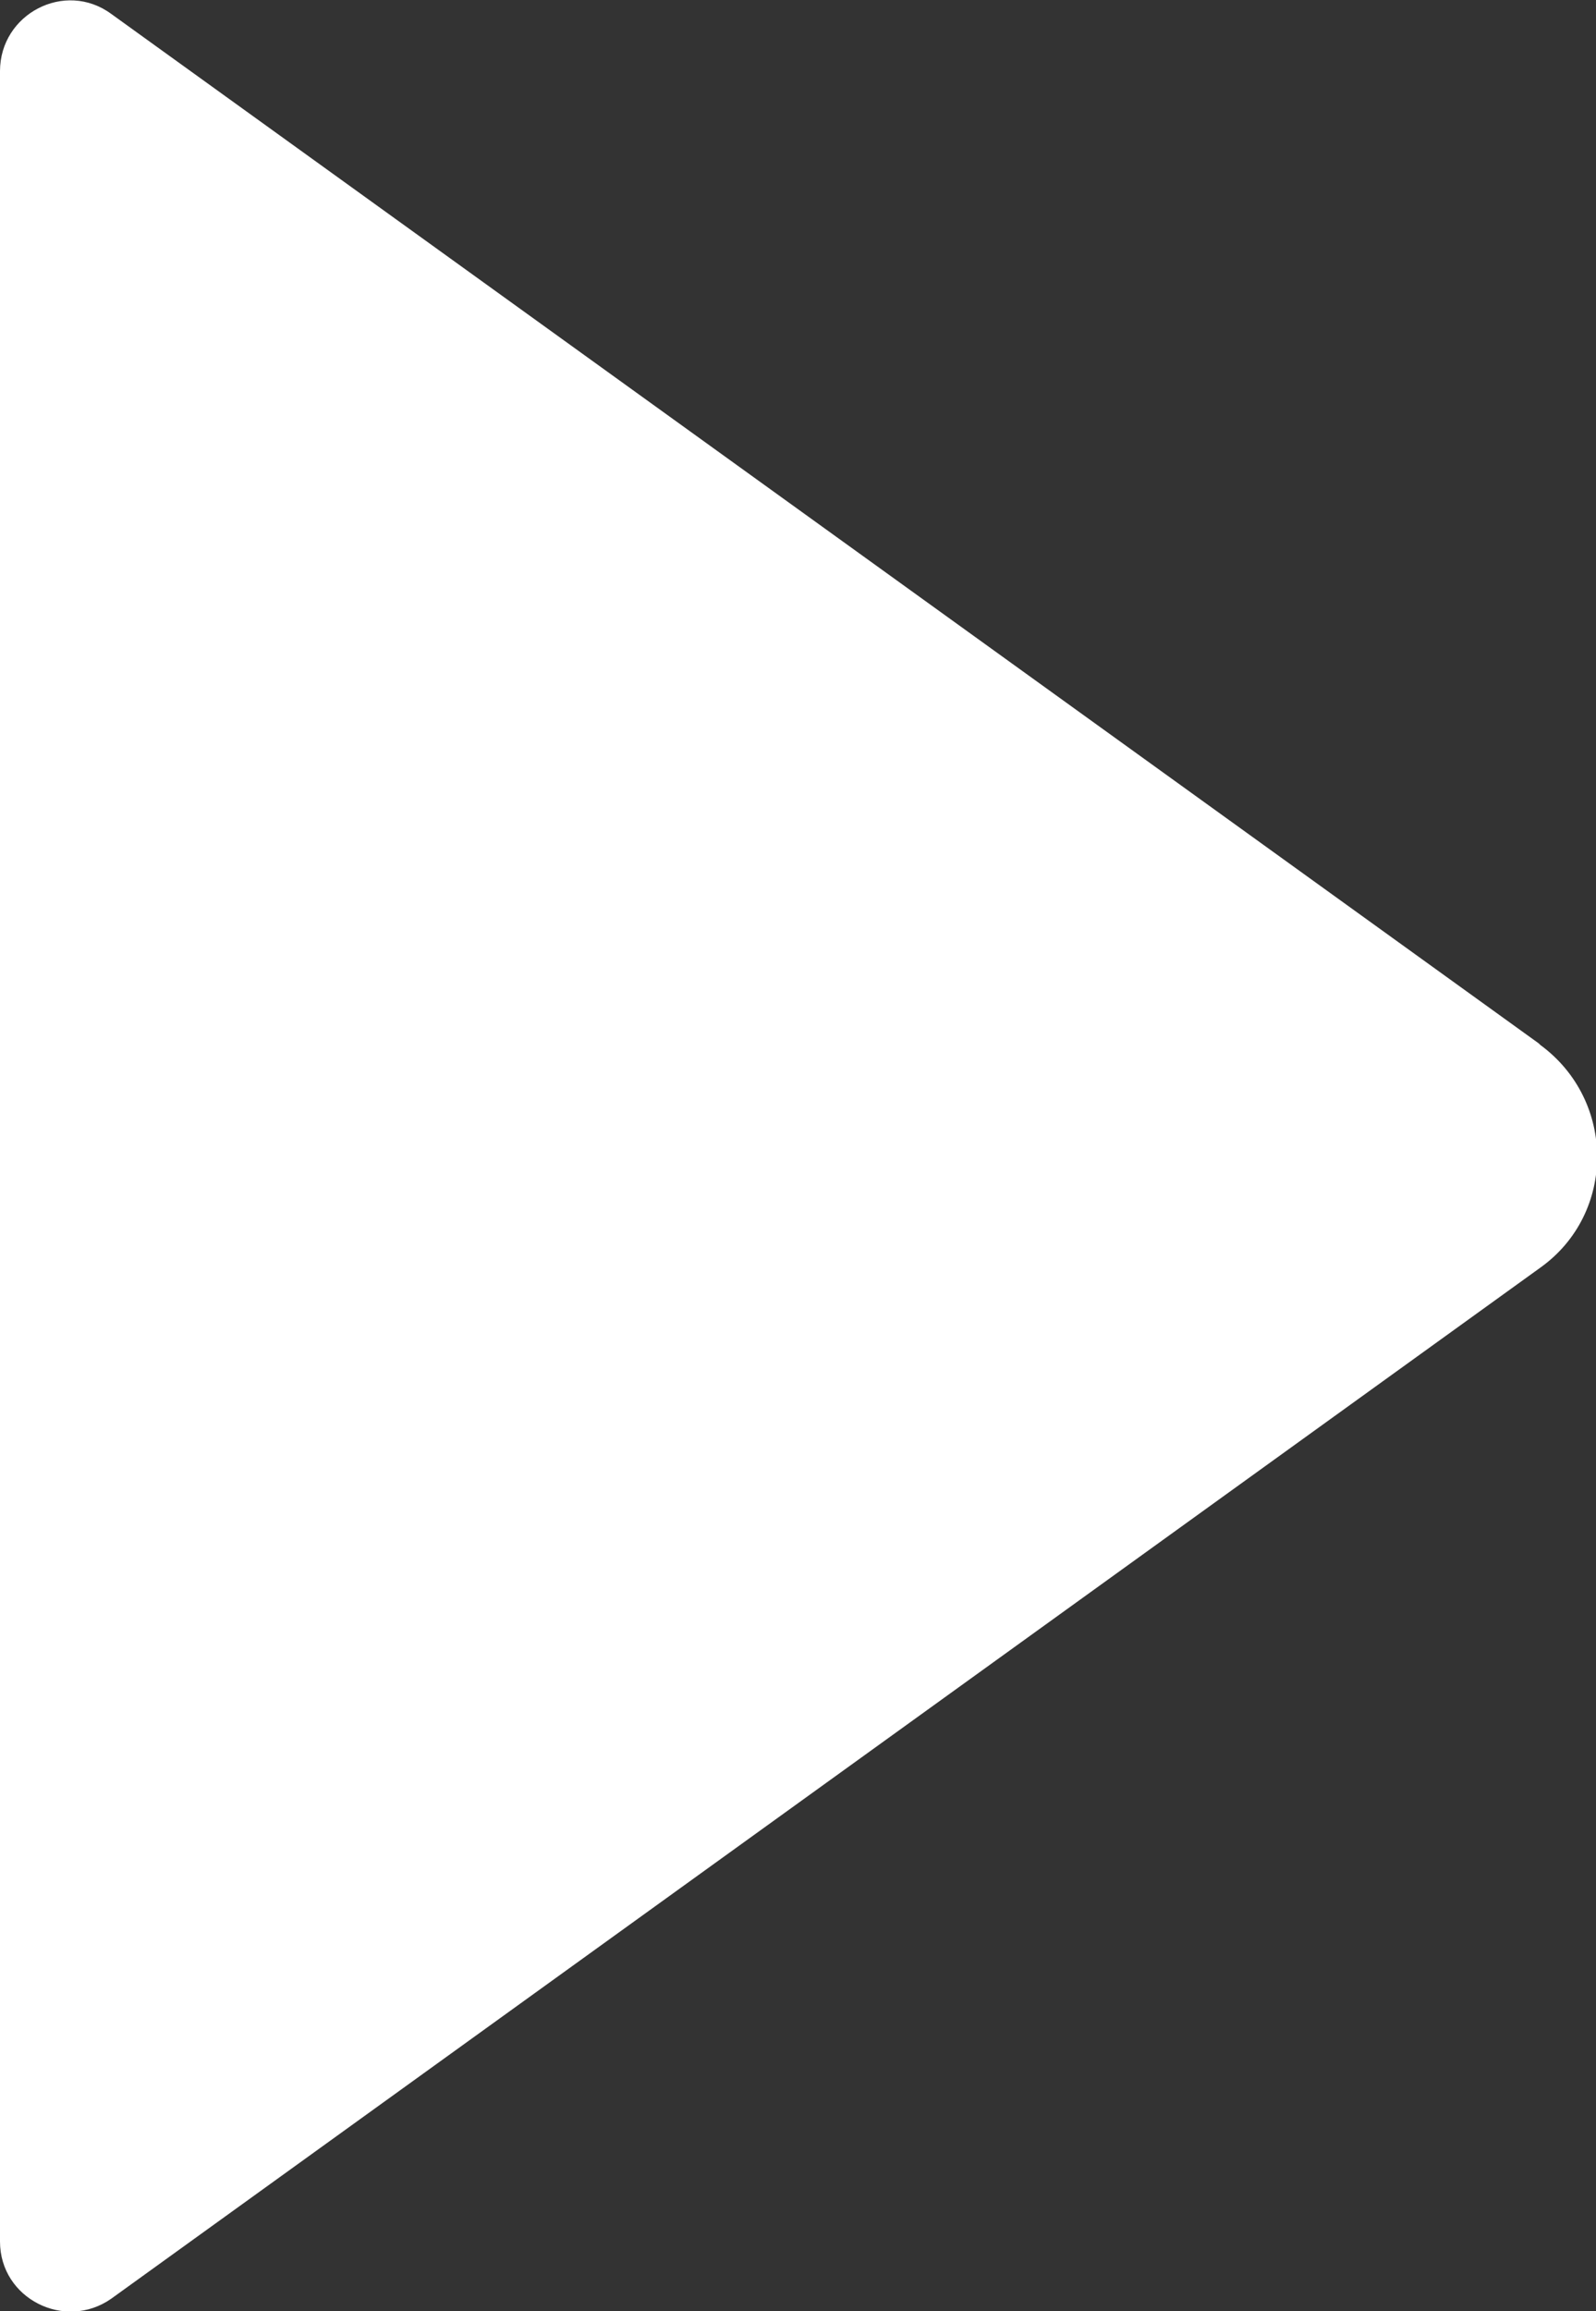
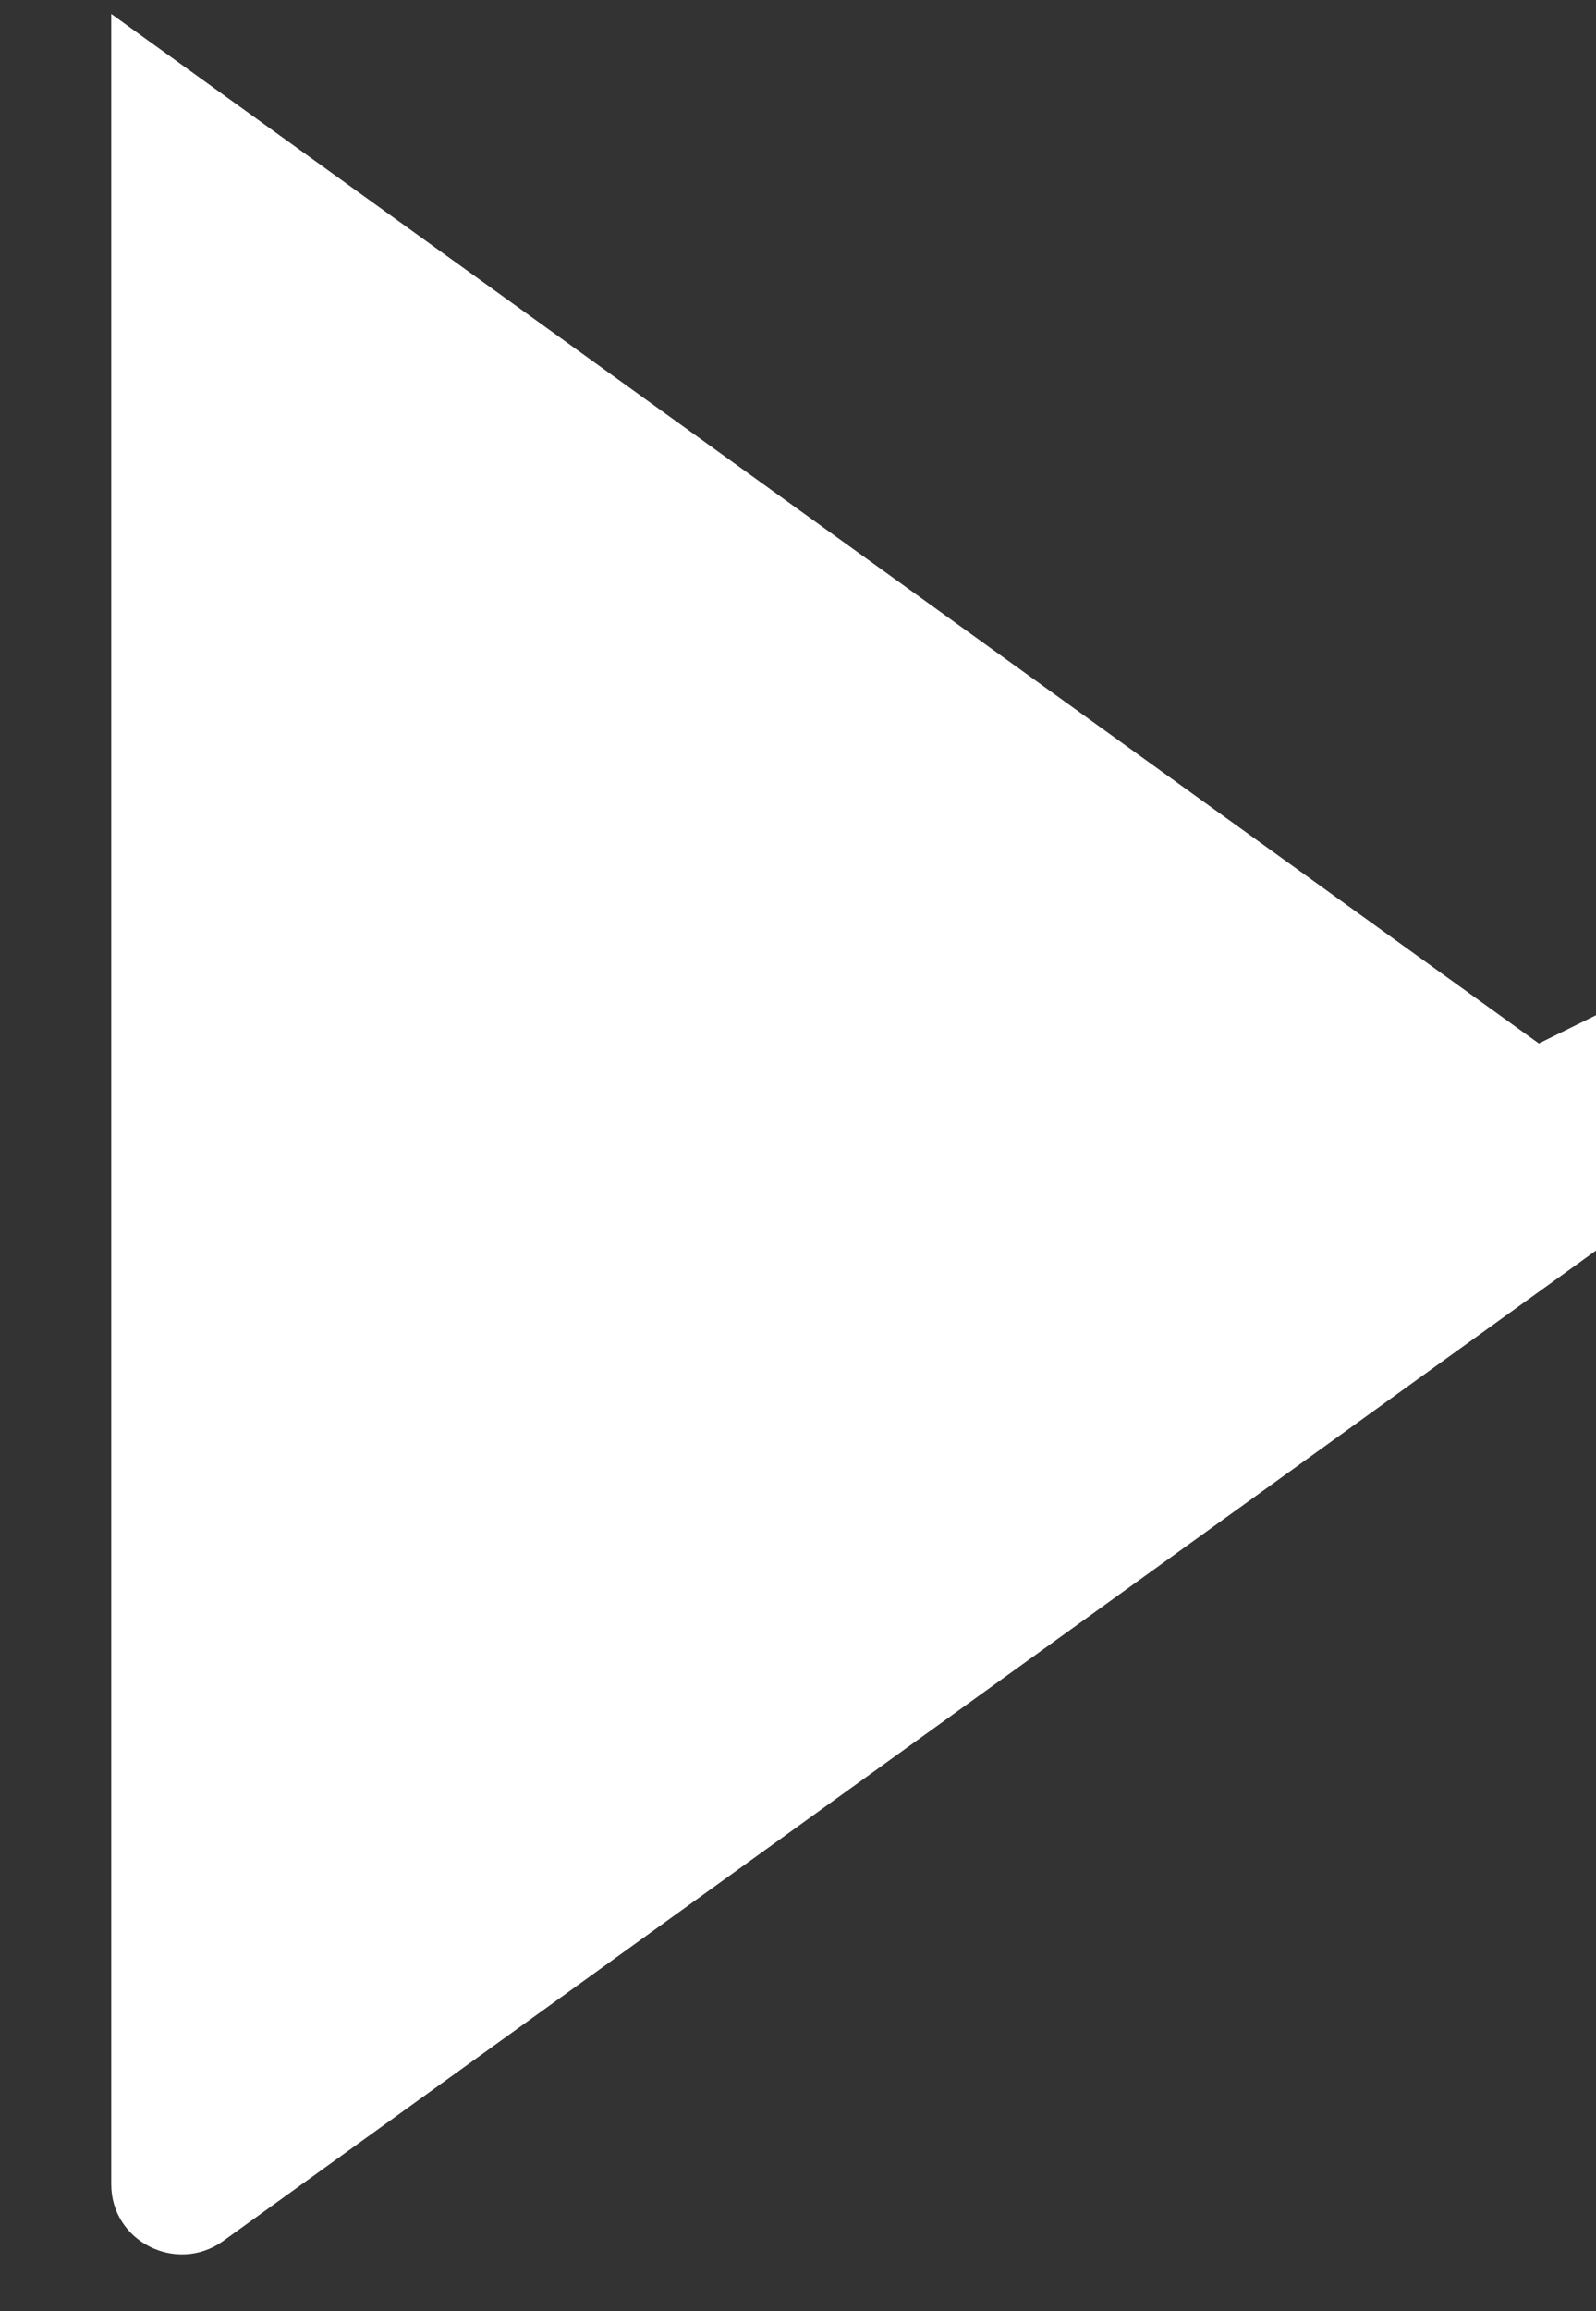
<svg xmlns="http://www.w3.org/2000/svg" id="_レイヤー_2" data-name="レイヤー 2" viewBox="0 0 10.33 14.95">
  <rect x="0" y="0" width="10.33" height="14.95" fill="#333333" stroke="none" />
  <defs>
    <style>
      .cls-1 {
        fill: #fff;
      }
    </style>
  </defs>
  <g id="_レイヤー_2-2" data-name="レイヤー 2">
    <g id="c">
-       <path class="cls-1" d="M9.96,6.75L.72.09c-.3-.22-.72,0-.72.37v14.04c0,.37.42.58.72.37l9.25-6.67c.49-.35.49-1.08,0-1.44Z" />
+       <path class="cls-1" d="M9.96,6.75L.72.09v14.04c0,.37.42.58.72.37l9.25-6.67c.49-.35.49-1.08,0-1.44Z" />
    </g>
  </g>
</svg>